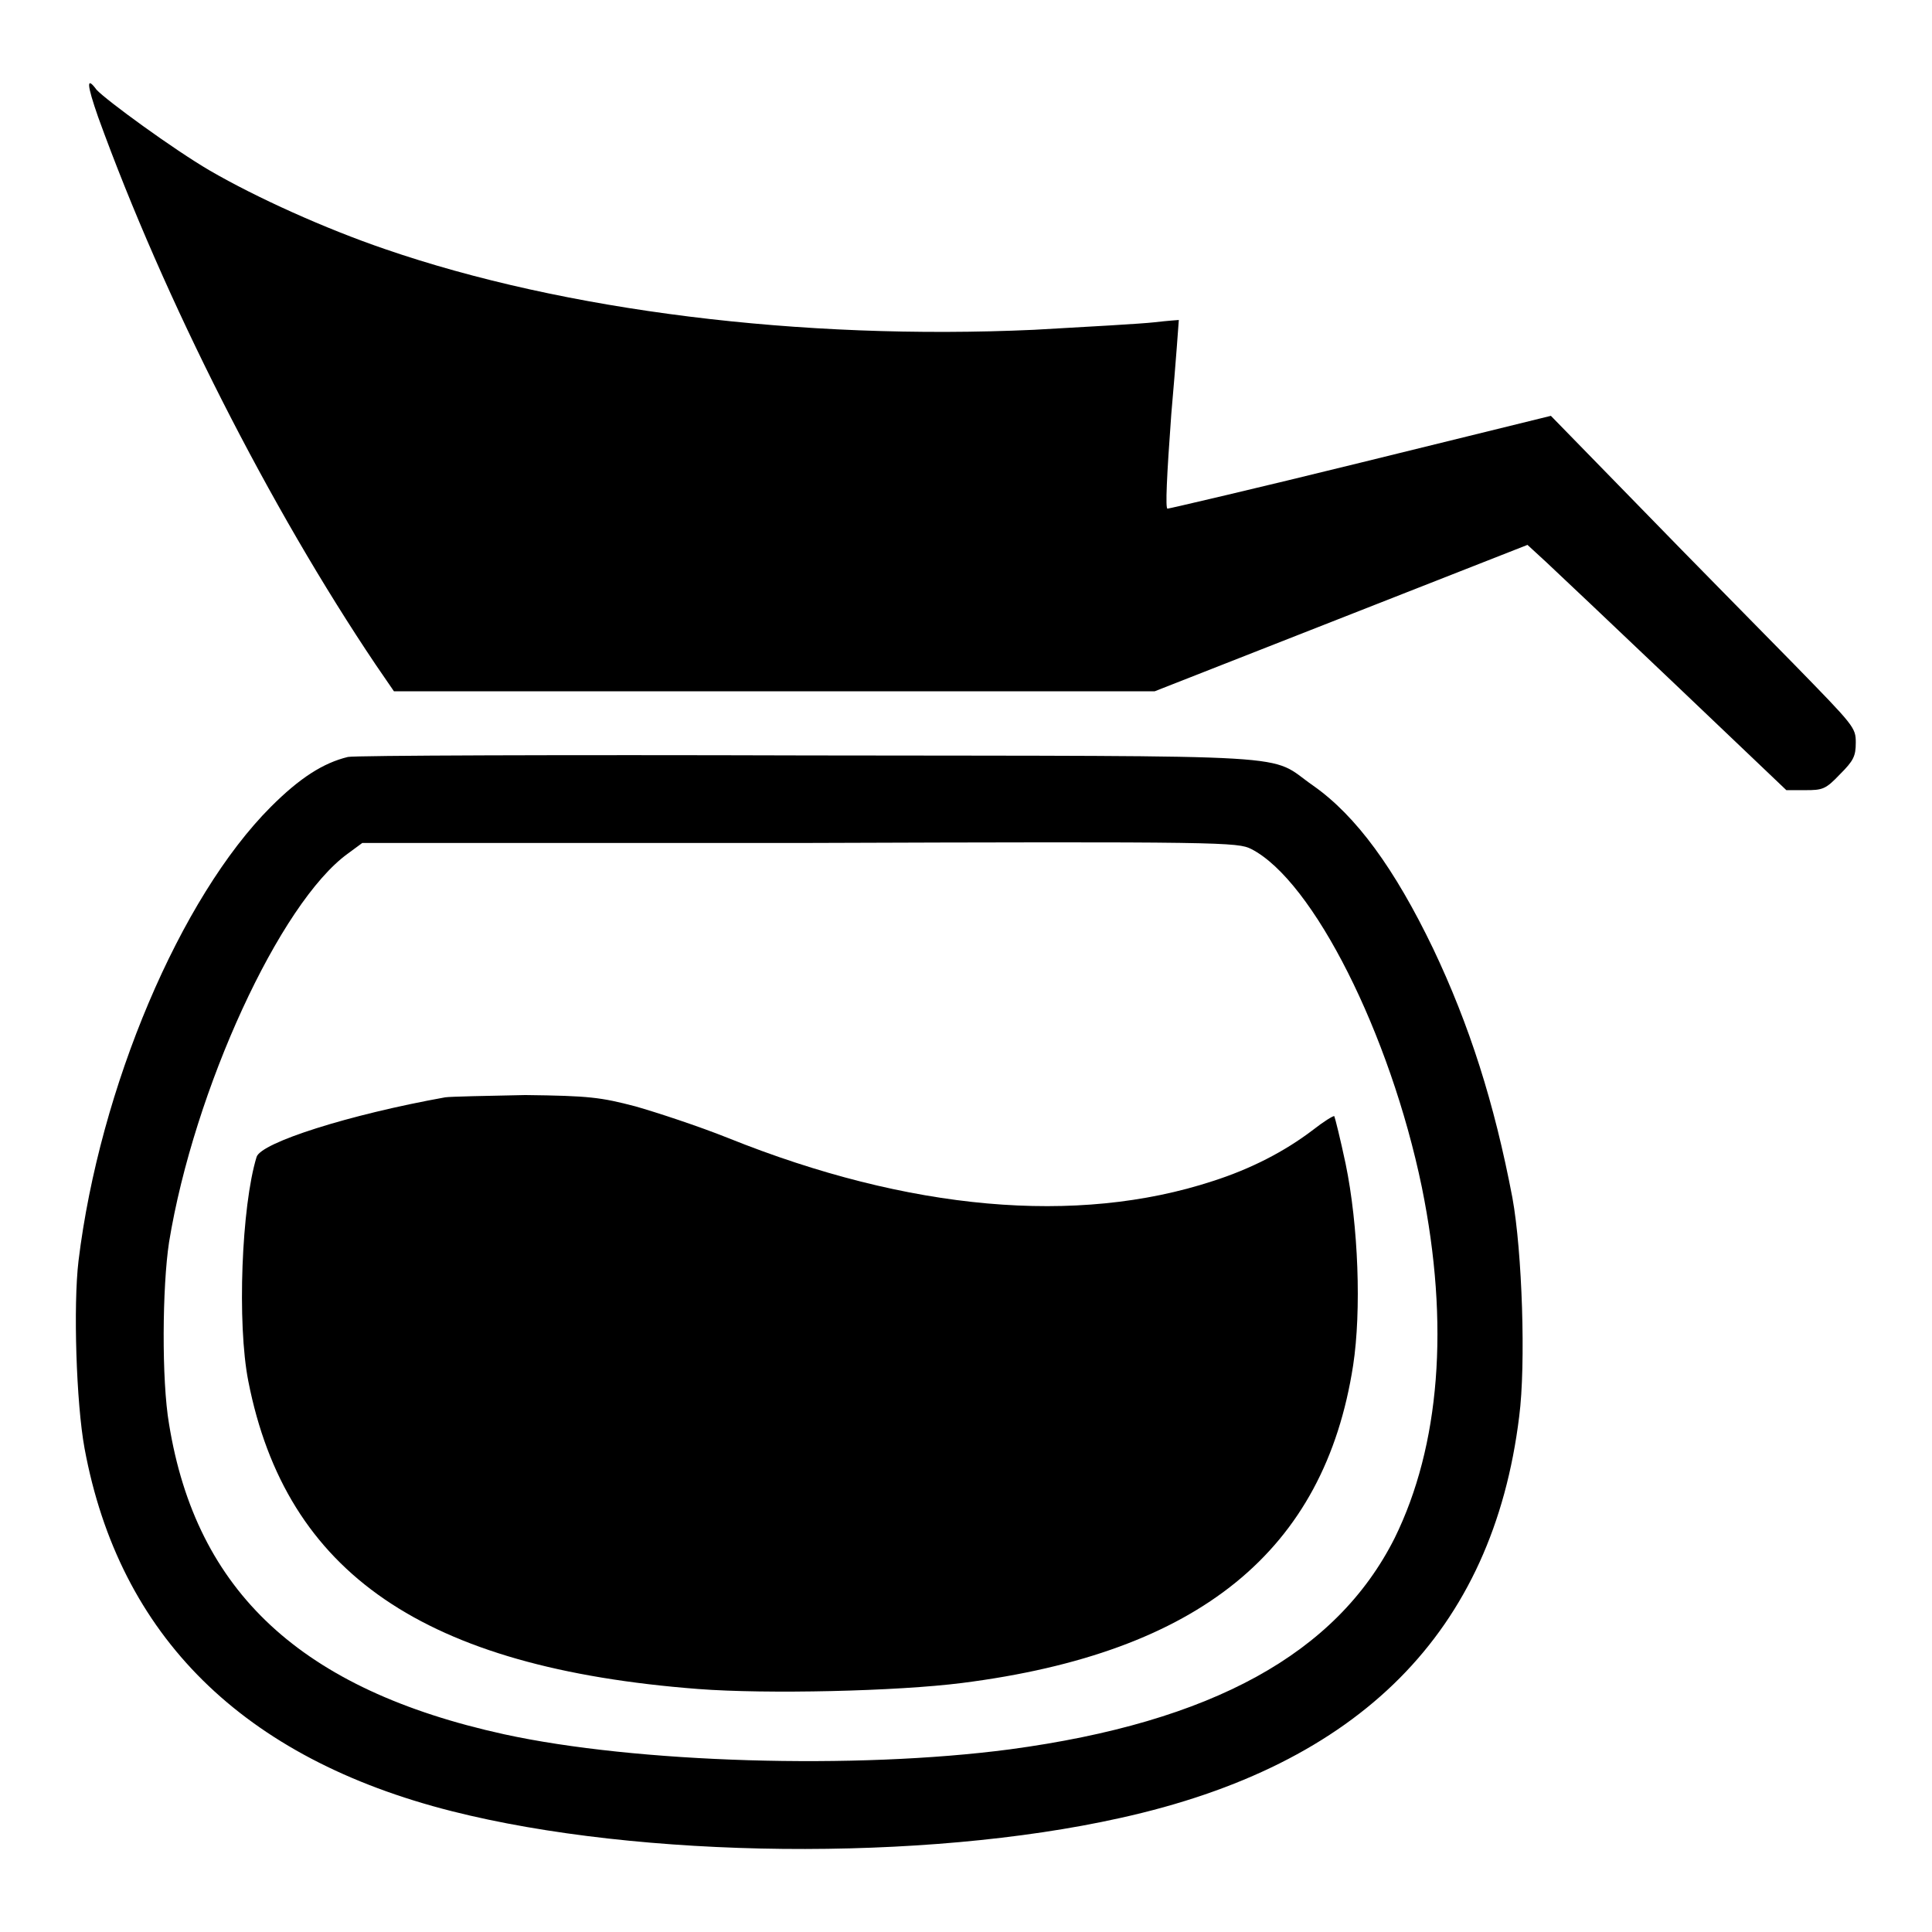
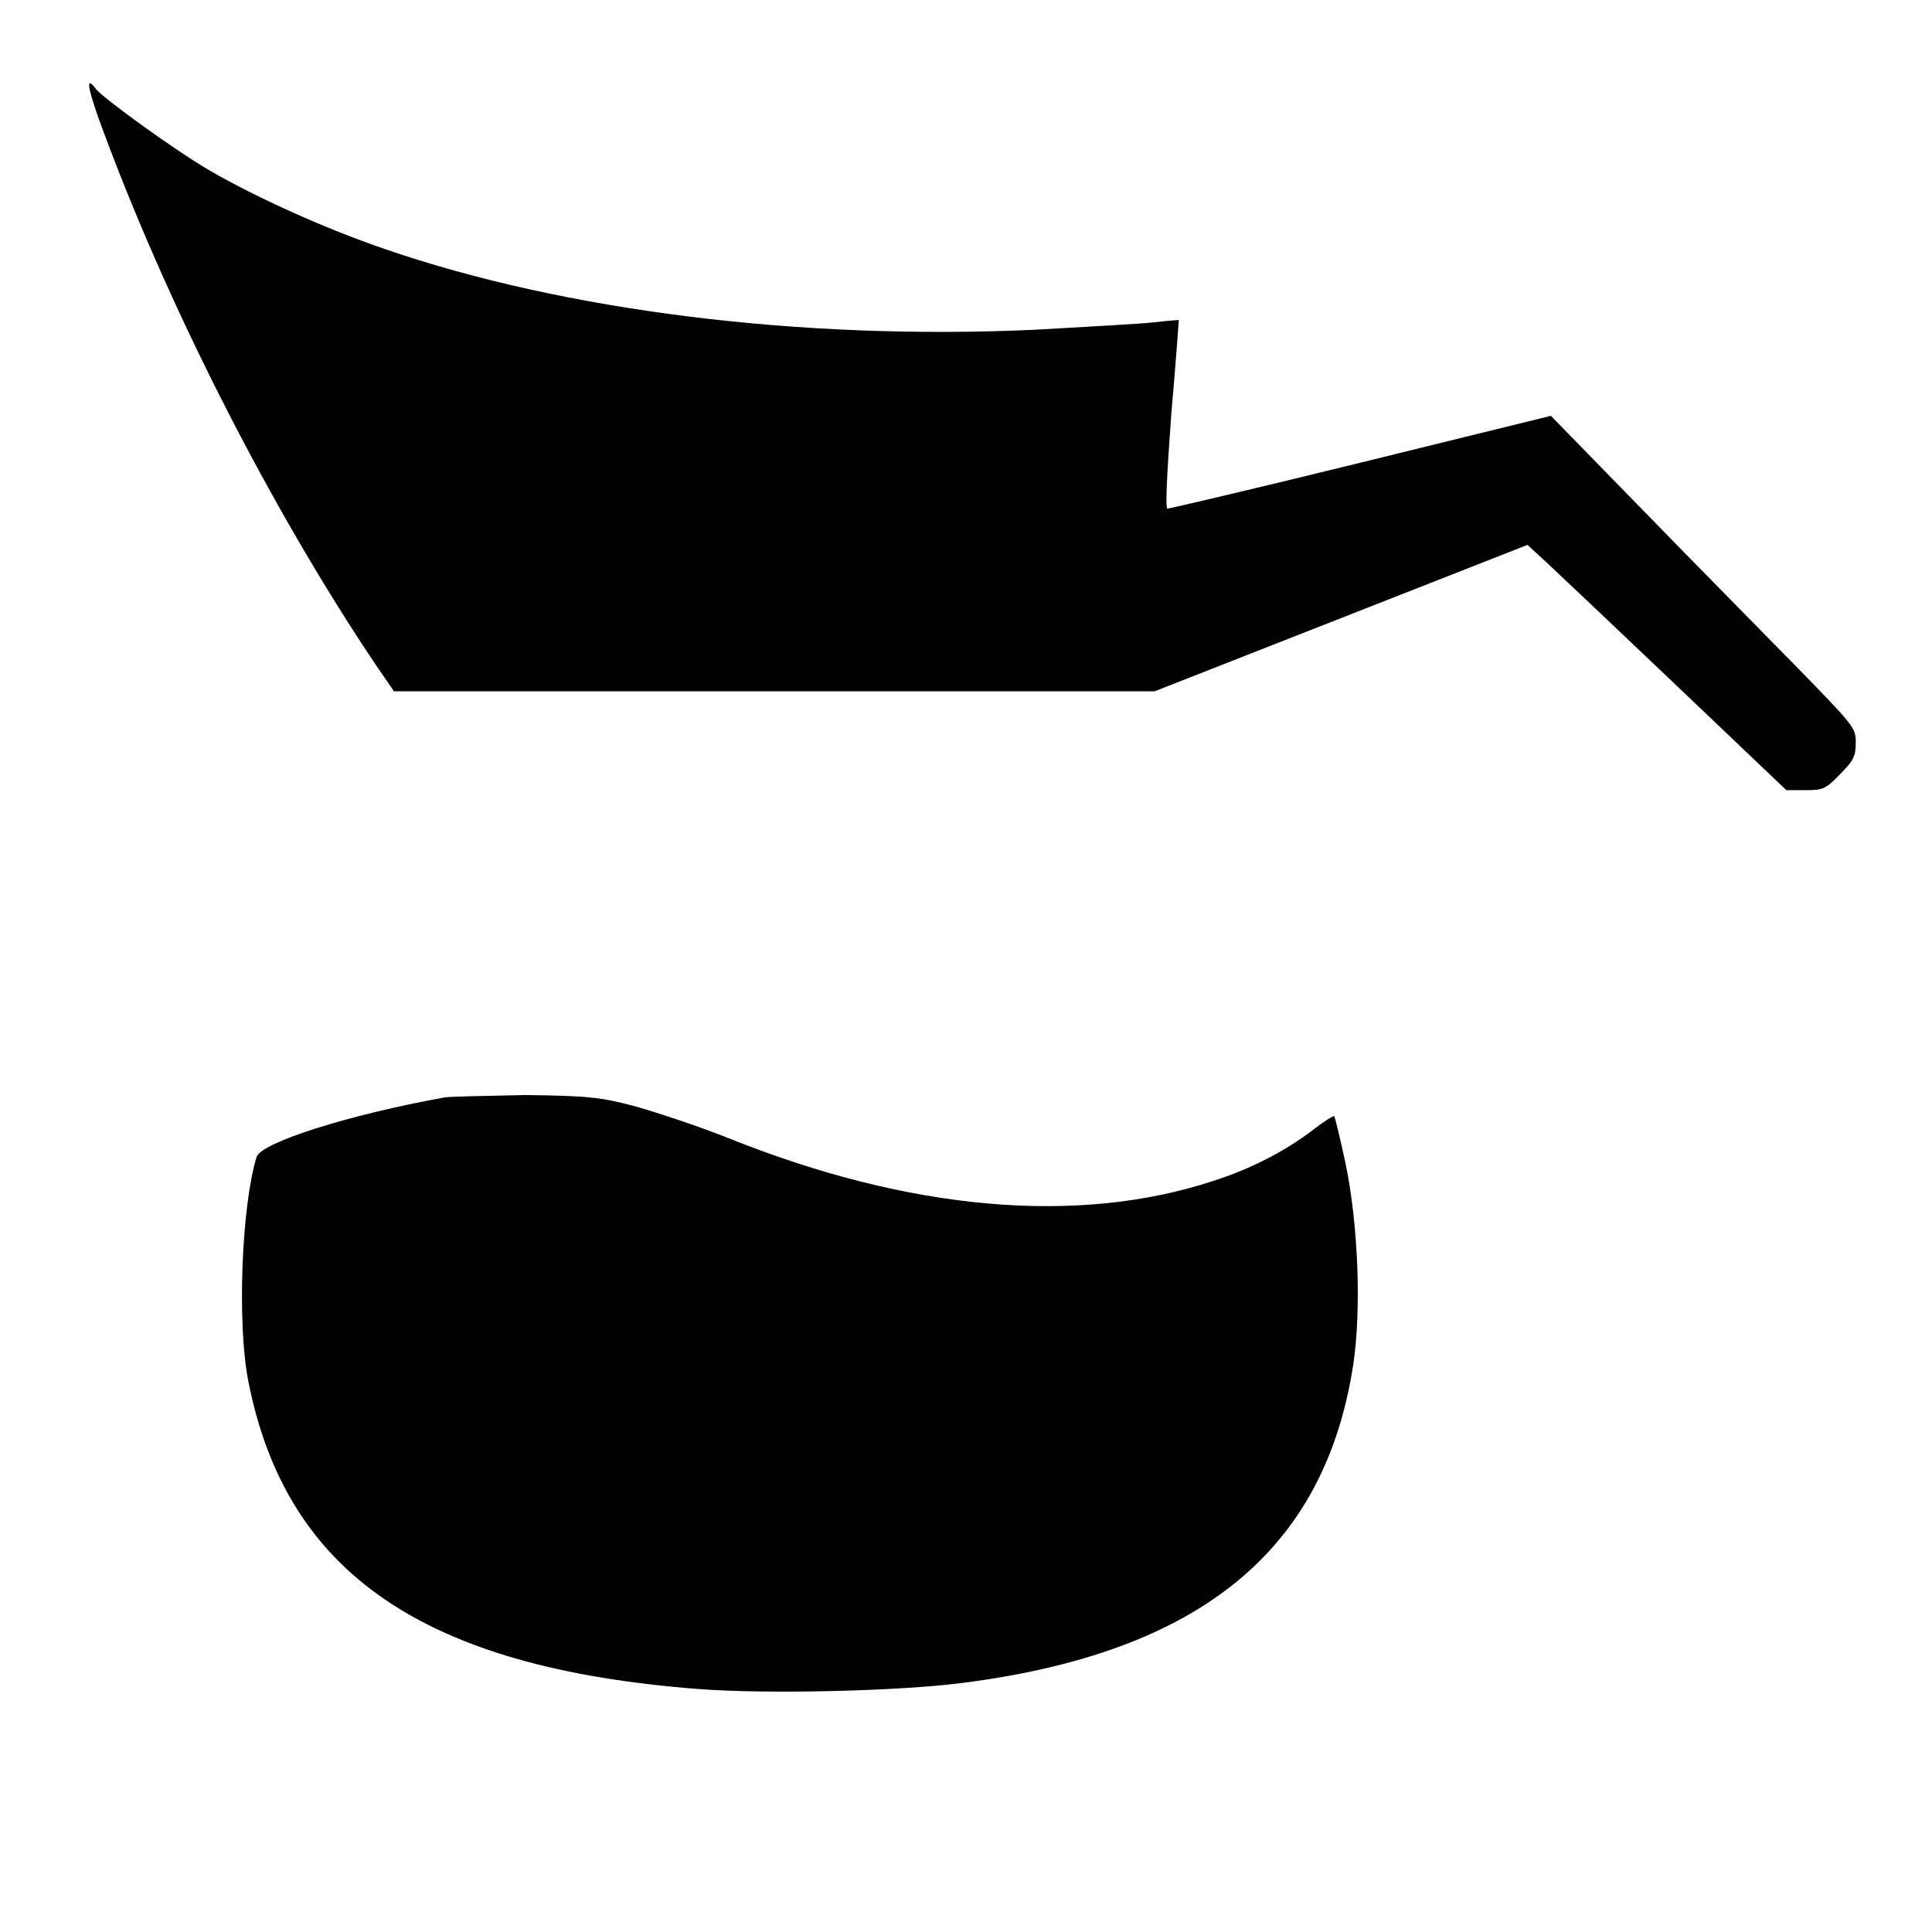
<svg xmlns="http://www.w3.org/2000/svg" version="1.1" x="0px" y="0px" viewBox="0 0 256 256" enable-background="new 0 0 256 256" xml:space="preserve">
  <g>
    <g>
      <g>
        <path fill="#000000" d="M13,15.5c8.8,24.3,22.8,51.8,36.8,72.6l2.4,3.5h50.4h50.4l24.7-9.7l24.7-9.7l2.5,2.3c1.3,1.2,9,8.5,17.1,16.2l14.7,14h2.5c2.3,0,2.7-0.1,4.6-2.1c1.8-1.8,2.1-2.4,2.1-4.2c0-2-0.2-2.2-8.2-10.4c-4.5-4.6-13.6-13.8-20.2-20.6l-12-12.3l-25.2,6.2c-13.8,3.4-25.4,6.1-25.6,6.1c-0.3,0-0.1-4.3,0.5-12.5c0.6-6.8,1-12.5,1-12.5c0,0-1.5,0.1-3.2,0.3c-1.7,0.2-8.9,0.6-16,1C106.1,45.1,74.8,41.2,51,33c-7.9-2.7-17-6.8-23.2-10.4c-4.8-2.8-13.7-9.3-15-10.7C11.4,10,11.5,11.2,13,15.5z" />
-         <path fill="#000000" d="M46.1,100.3c-3.3,0.8-6.4,2.8-10.2,6.6c-12,12-22.7,37.2-25.5,60.2c-0.7,5.9-0.3,18.8,0.8,24.8c4.6,24.9,21,41.1,48.7,48.1c24.9,6.3,62.5,6.7,88.5,0.9c31.8-7,49.4-24.7,52.9-53.2c0.9-6.9,0.4-21.9-0.9-29c-2.4-12.6-5.7-22.9-10.5-33c-5.1-10.6-10.2-17.6-15.9-21.6c-6.2-4.3,0.3-3.9-66.9-4C74.3,100,46.9,100.1,46.1,100.3z M165.8,112.5c8.2,4.2,18.4,24.5,22.6,44.8c3.7,18.2,2.4,34.3-3.6,46.5c-7.7,15.3-24.2,24.4-51,28c-20.5,2.7-49.6,1.8-67-2c-26.9-5.9-40.8-18.9-44.4-41.1c-1-5.8-0.9-18.2,0-24.1c3.3-20.2,14.7-45,23.7-51.5l1.9-1.4h58C162.3,111.5,164,111.6,165.8,112.5z" />
        <path fill="#000000" d="M59,145.4c-12.8,2.3-24.4,6-25,7.9c-2,6.5-2.6,22.1-1.1,29.7c5,25.5,23.3,38,59.6,40.8c9.1,0.7,26.4,0.3,35-0.8c31.4-4,48-17.5,51.8-42.1c1.1-7.2,0.7-18.5-1-26.7c-0.7-3.3-1.4-6.1-1.5-6.3c-0.1-0.1-1.4,0.7-2.8,1.8c-3.8,2.9-8.3,5.2-13.3,6.8c-18,5.9-40.3,3.9-64.2-5.7c-4-1.6-9.5-3.4-12.3-4.2c-4.6-1.2-6.1-1.4-14.6-1.5C64.5,145.2,59.7,145.3,59,145.4z" />
      </g>
    </g>
  </g>
</svg>